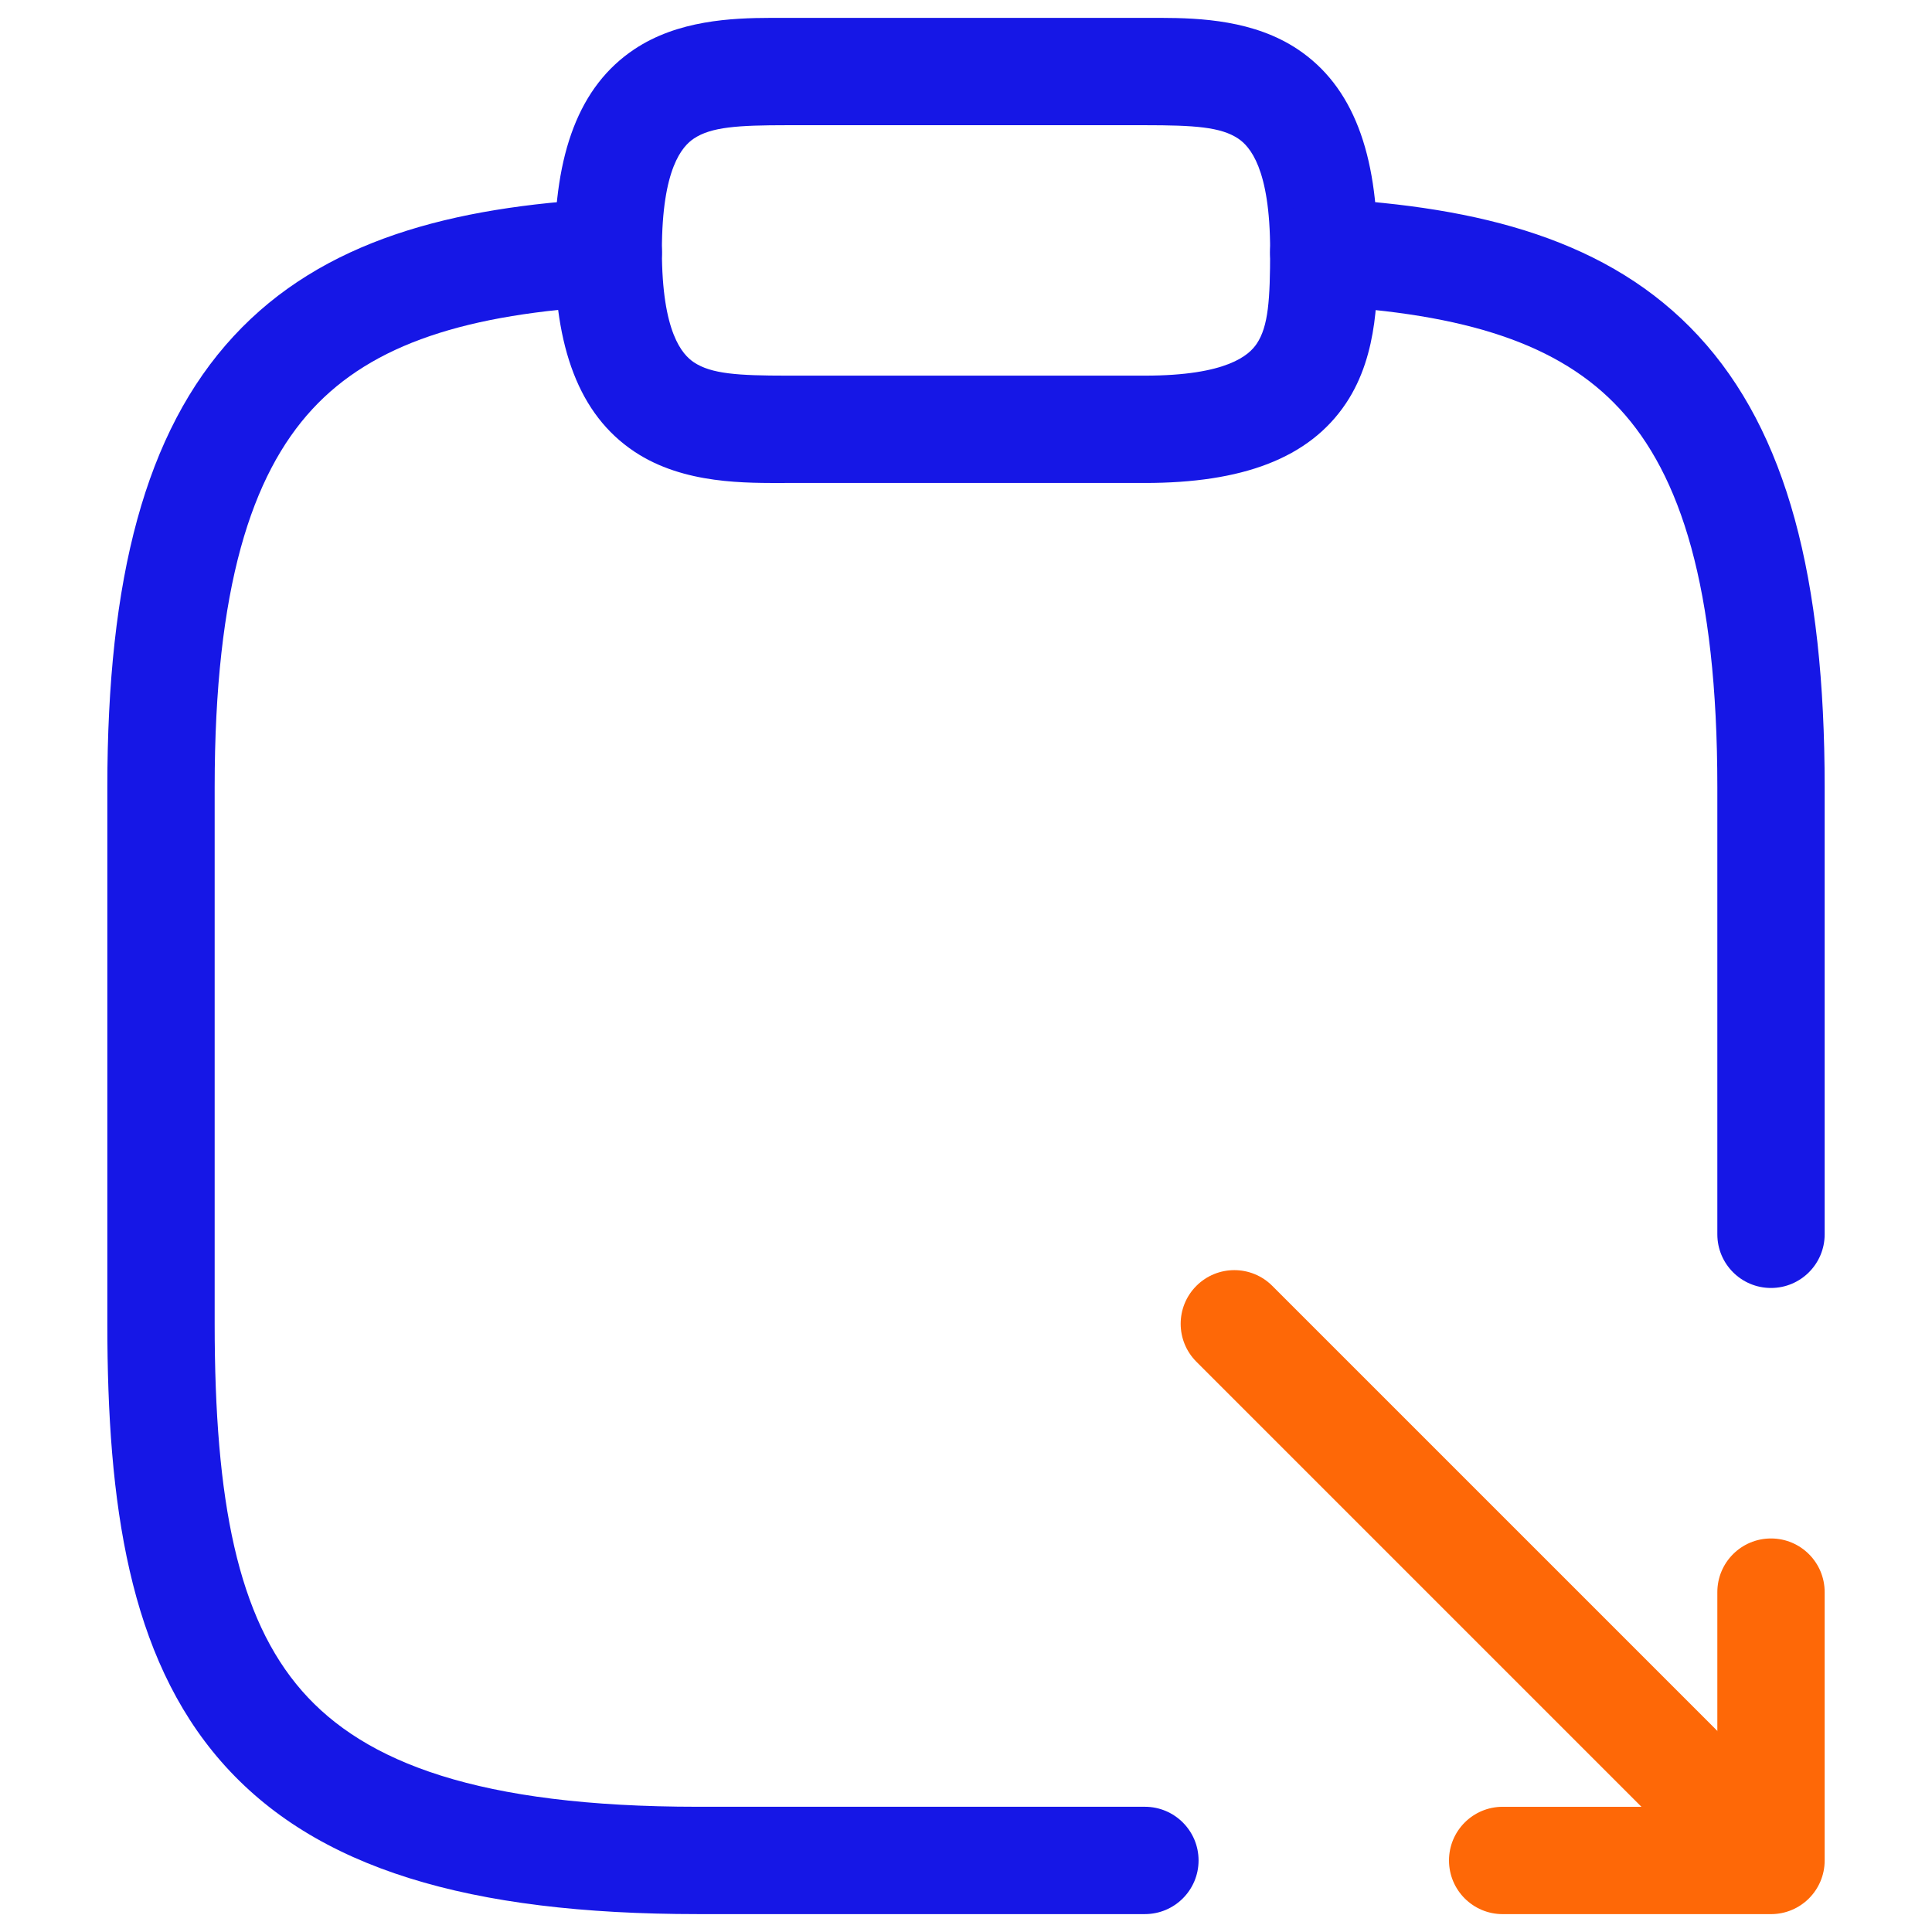
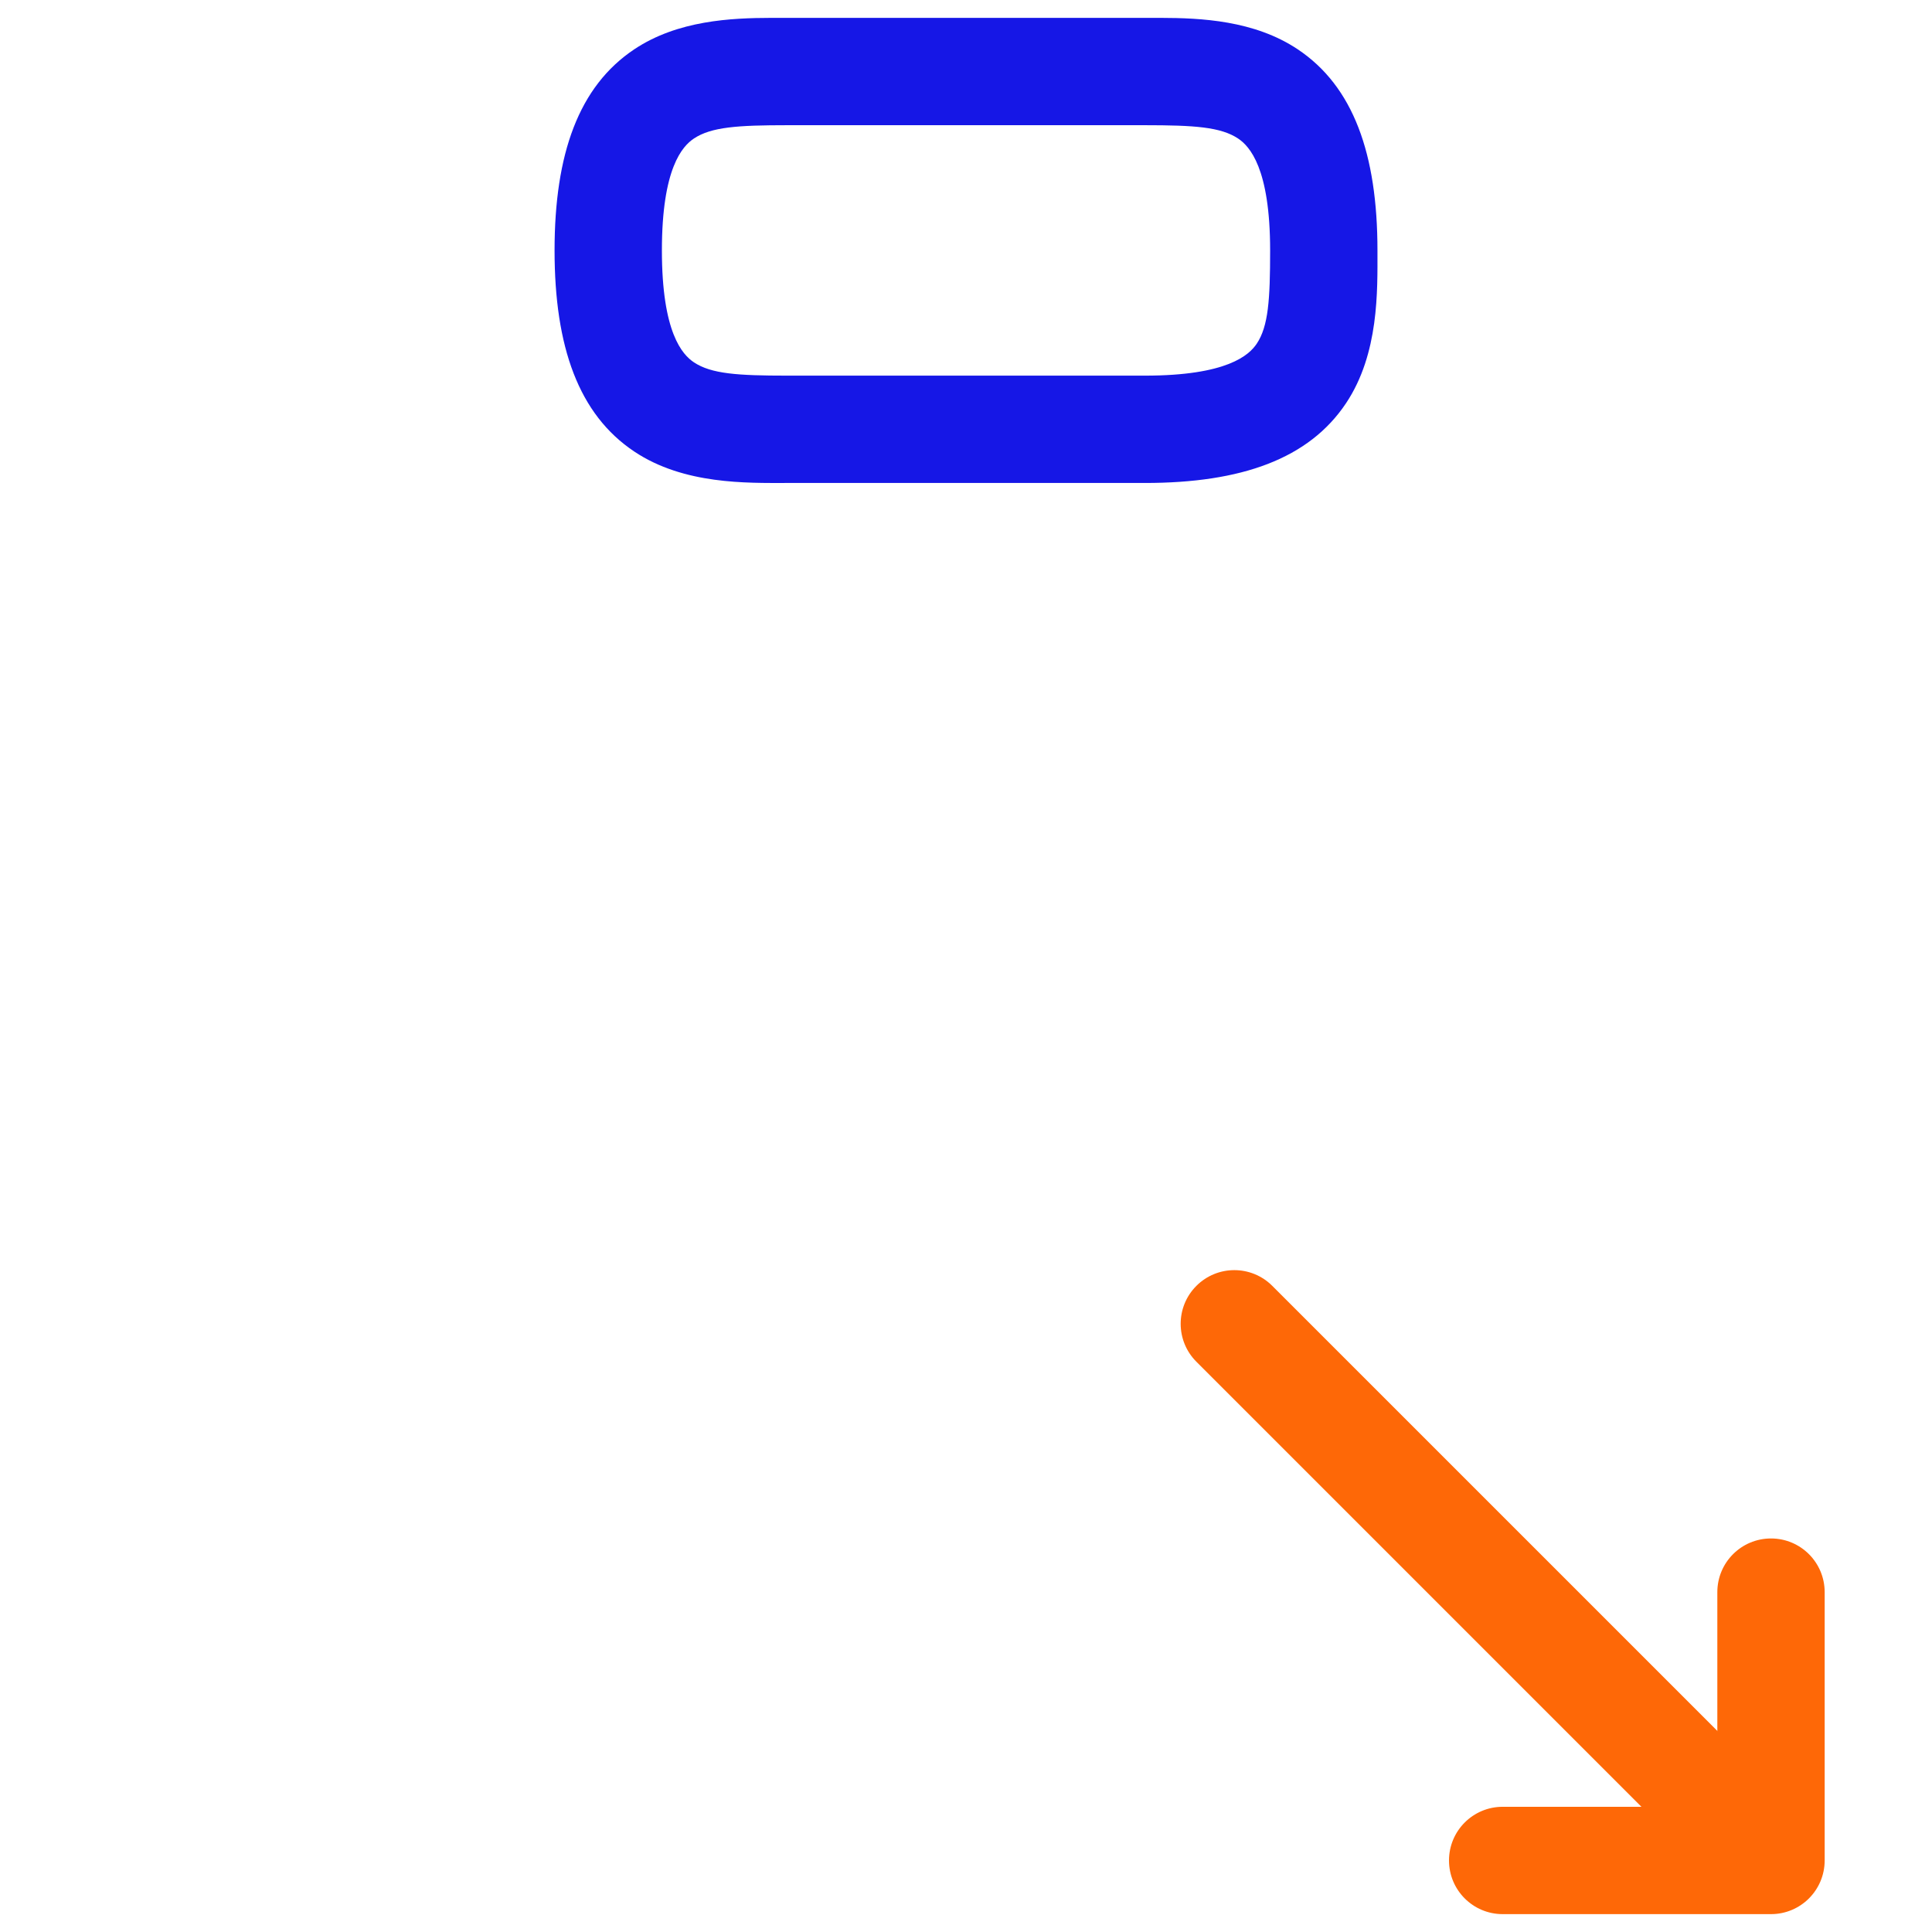
<svg xmlns="http://www.w3.org/2000/svg" width="72" height="72" viewBox="0 0 72 72" fill="none">
  <path d="M47.334 9.333C47.334 6.264 46.566 5.447 46.141 5.163C45.492 4.731 44.506 4.666 42.667 4.666H29.334C27.495 4.666 26.508 4.731 25.859 5.163C25.434 5.447 24.667 6.264 24.667 9.333C24.667 12.401 25.434 13.218 25.859 13.502C26.508 13.934 27.495 13.999 29.334 13.999H42.667C45.736 13.999 46.552 13.232 46.836 12.807C47.268 12.158 47.334 11.172 47.334 9.333ZM51.334 9.333C51.334 10.827 51.398 13.174 50.164 15.025C48.781 17.1 46.264 17.999 42.667 17.999H29.334C27.84 17.999 25.492 18.064 23.641 16.83C21.566 15.447 20.667 12.93 20.667 9.333C20.667 5.736 21.566 3.218 23.641 1.835C25.261 0.755 27.261 0.67 28.736 0.666H43.265C44.74 0.67 46.739 0.755 48.359 1.835C50.434 3.218 51.334 5.736 51.334 9.333Z" fill="#1617E6" />
-   <path d="M4 49.333V29.333C4 21.571 5.405 16.103 8.702 12.534C12.021 8.941 16.852 7.711 22.559 7.402C23.661 7.343 24.604 8.188 24.664 9.291C24.724 10.394 23.877 11.337 22.774 11.396C17.381 11.688 13.879 12.825 11.64 15.248C9.378 17.696 8 21.895 8 29.333V49.333C8 55.964 8.863 60.282 11.255 63.016C13.589 65.683 17.839 67.333 26 67.333H42.667C43.771 67.333 44.667 68.229 44.667 69.333C44.667 70.437 43.771 71.333 42.667 71.333H26C17.494 71.333 11.745 69.649 8.245 65.65C4.803 61.716 4 56.035 4 49.333Z" fill="#1617E6" />
-   <path d="M64 45.999V29.333C64 21.877 62.62 17.679 60.36 15.236C58.123 12.818 54.621 11.688 49.225 11.396C48.122 11.337 47.276 10.394 47.336 9.291C47.396 8.188 48.339 7.343 49.441 7.402C55.145 7.711 59.977 8.931 63.297 12.521C66.595 16.086 68 21.556 68 29.333V45.999C68 47.103 67.105 47.999 66 47.999C64.895 47.999 64 47.104 64 45.999Z" fill="#1617E6" />
  <path d="M64 59.334C64 58.229 64.895 57.334 66 57.334C67.105 57.334 68 58.229 68 59.334V69.334C68 70.439 67.105 71.334 66 71.334H56C54.895 71.334 54 70.439 54 69.334C54 68.229 54.895 67.334 56 67.334H64V59.334Z" fill="#FE6807" />
  <path d="M44.586 47.92C45.367 47.139 46.633 47.139 47.414 47.92L67.281 67.786C68.062 68.567 68.062 69.834 67.281 70.615C66.5 71.396 65.233 71.396 64.452 70.615L44.586 50.748C43.805 49.967 43.805 48.701 44.586 47.92Z" fill="#FE6807" />
</svg>